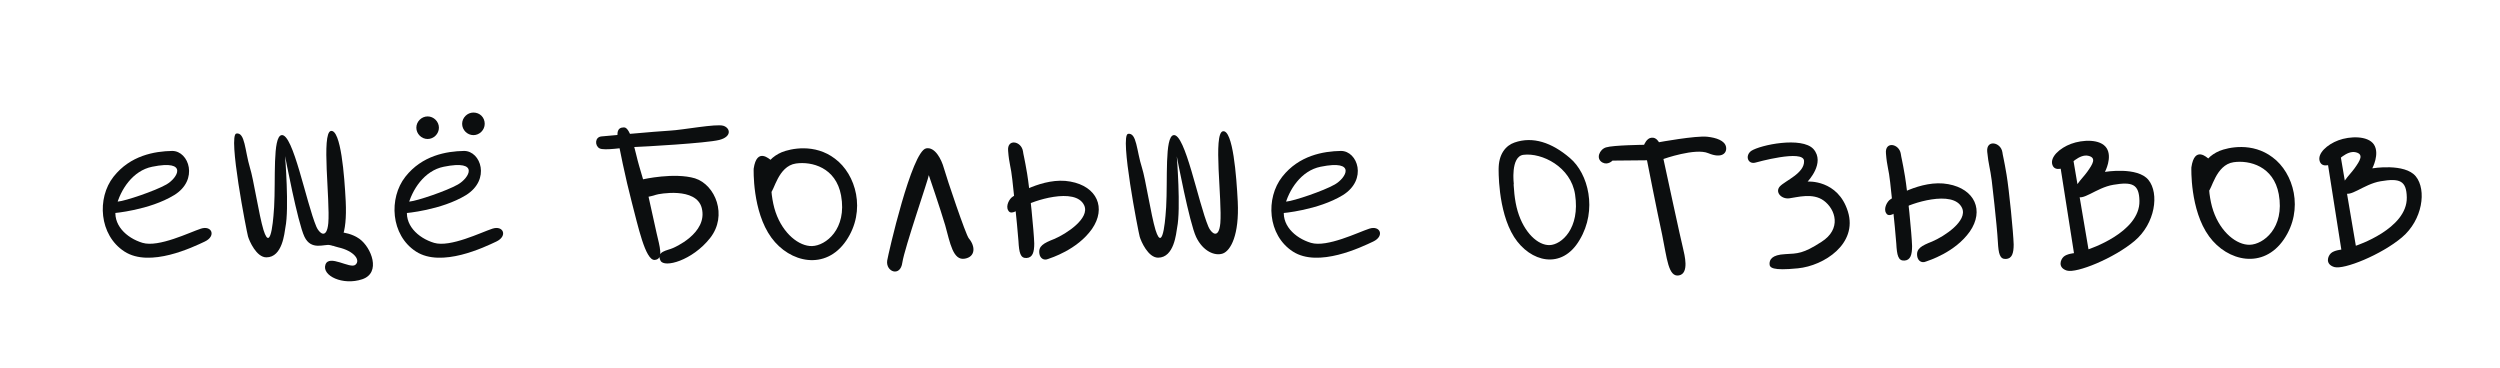
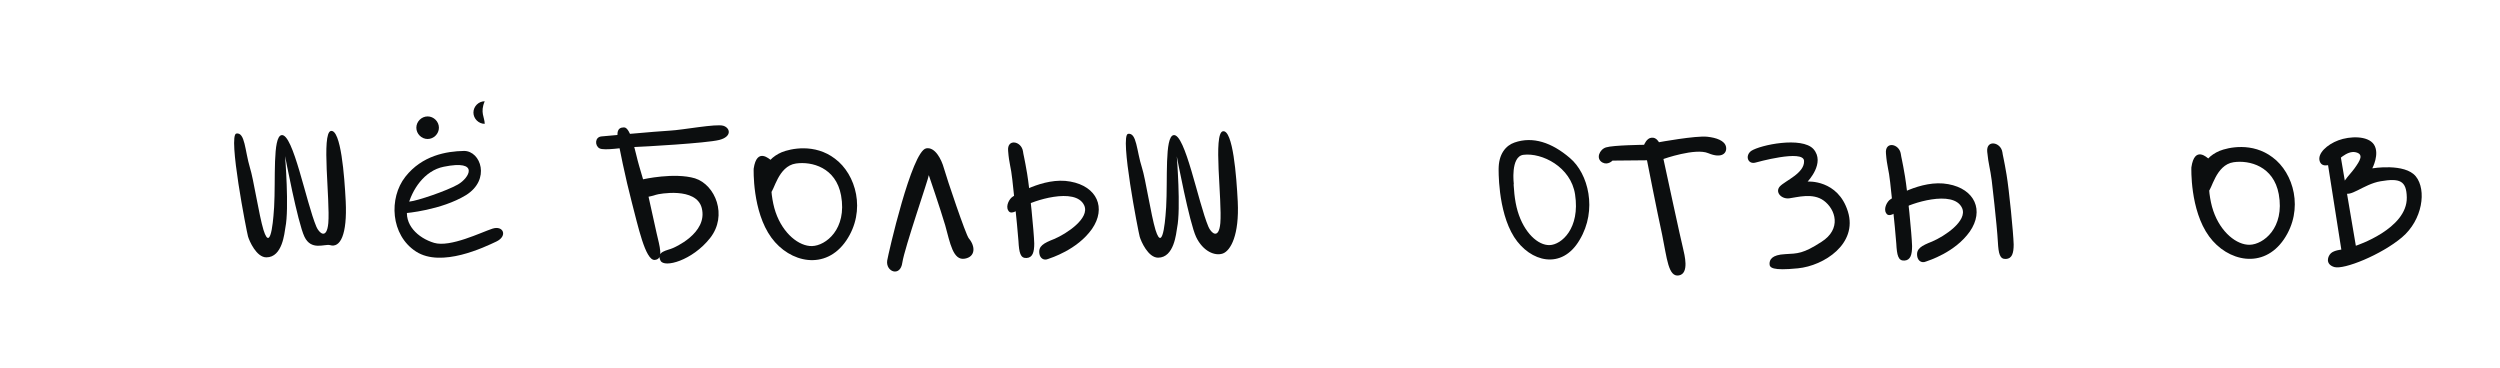
<svg xmlns="http://www.w3.org/2000/svg" version="1.1" x="0px" y="0px" viewBox="0 0 775.2 114" xml:space="preserve">
  <g id="Layer_1"> </g>
  <g id="Layer_2"> </g>
  <g id="Layer_3"> </g>
  <g id="Layer_4">
    <path fill="#0C0E0F" d="M233.7,52.3c0,0-0.5,13.2,5.5,21.4c5.7,7.8,16.8,10.3,23.2,0.9c6.3-9.3,3-20.6-3.5-25.4 c-6.3-4.8-13.8-3.1-16.5-2c-2.8,1.2-5,3.3-5.5,6.3c-0.5,2.9,0.8,6.7,2,6.3c1.1-0.3,2.3-8.3,7.9-9.1c4.9-0.7,12.4,1.2,14,9.9 c1.9,10.5-4.8,15.6-9,15.7c-4,0.1-9-3.8-11.3-10.5c-2.3-6.7-1.3-16.1-1.5-16.2C238.7,49.5,234.7,45.5,233.7,52.3z" />
    <path fill="#0C0E0F" d="M679.5,51.9c0,0-0.5,13.2,5.5,21.4c5.7,7.8,16.8,10.3,23.2,0.9c6.3-9.3,3-20.6-3.5-25.4 c-6.3-4.8-13.8-3.1-16.5-2c-2.8,1.2-5,3.3-5.5,6.3s0.8,6.7,2,6.3c1.1-0.3,2.3-8.3,7.9-9.1c4.9-0.7,12.4,1.2,14,9.9 c1.9,10.5-4.8,15.6-9,15.7c-4,0.1-9-3.8-11.3-10.5s-1.3-16.1-1.5-16.2C684.5,49,680.5,45,679.5,51.9z" />
    <g>
      <path fill="#0C0E0F" d="M186.5,42.3c0,0,17.4-1.6,21.3-1.8s14.3-2.2,16.5-1.5s2.7,3.4-1.3,4.4s-23.6,2.1-26.6,2.2 c-3,0.1-9,1.2-10.5,0.4C184.4,45.2,184.4,42.5,186.5,42.3z" />
      <path fill="#0C0E0F" d="M208.7,76.9c0,0,10.9-4.5,8.9-12.4c-1.7-6.6-13.4-4.4-14.2-4.1s-2.3,0.6-2.3,0.6s1.6,7.3,2.5,11.3 s2.3,8.1-0.6,8.3s-5.2-10.7-7.1-17.9s-4.1-17.9-4.3-19.7c-0.3-1.7-0.3-3.5,1.9-3.5c2.2,0,3.5,8,4.7,12s1.2,4.1,1.2,4.1 s9.7-2.2,16.1-0.3c6.3,2,10.2,11.5,4.7,18.5s-14.3,9.4-15.4,7C203.4,77.9,207,77.7,208.7,76.9z" />
    </g>
  </g>
  <g id="Layer_5">
-     <path fill="#0C0E0F" d="M35.2,66.1c0,0,11.1-0.9,18.8-5.6s4.6-13.7-0.6-13.7c-5.5,0.1-13,1.4-18.2,8S30.7,72.9,38.6,78 s21.3-1.4,24.9-3.1c3.6-1.7,2.2-5.1-1.2-4c-3.4,1.1-13.1,5.9-18.1,4.4s-9.5-5.7-8.2-11.1c1.3-5.4,5.2-11.3,11.2-12.5 c11.3-2.3,7.9,3.5,4.4,5.5c-3.5,2-12.7,5.1-15,5.3C34,62.6,35.2,66.1,35.2,66.1z" />
-     <path fill="#0C0E0F" d="M397.6,66.1c0,0,11.1-0.9,18.8-5.6c7.7-4.8,4.6-13.7-0.6-13.7c-5.5,0.1-13,1.4-18.2,8 c-5.2,6.6-4.6,18.1,3.3,23.2c7.9,5.1,21.3-1.4,24.9-3.1c3.6-1.7,2.2-5.1-1.2-4c-3.4,1.1-13.1,5.9-18.1,4.4s-9.5-5.7-8.2-11.1 s5.2-11.3,11.2-12.5c11.3-2.3,7.9,3.5,4.4,5.5c-3.5,2-12.7,5.1-15,5.3C396.4,62.6,397.6,66.1,397.6,66.1z" />
    <path fill="#0C0E0F" d="M125.7,66.1c0,0,11.1-0.9,18.8-5.6c7.7-4.8,4.6-13.7-0.6-13.7c-5.5,0.1-13,1.4-18.2,8s-4.6,18.1,3.3,23.2 s21.3-1.4,24.9-3.1c3.6-1.7,2.2-5.1-1.2-4c-3.4,1.1-13.1,5.9-18.1,4.4s-9.5-5.7-8.2-11.1c1.3-5.4,5.2-11.3,11.2-12.5 c11.3-2.3,7.9,3.5,4.4,5.5s-12.7,5.1-15,5.3C124.5,62.6,125.7,66.1,125.7,66.1z" />
    <path fill="#0C0E0F" d="M136.1,39.6c0,1.9-1.6,3.5-3.5,3.5l0,0c-1.9,0-3.5-1.6-3.5-3.5l0,0c0-1.9,1.6-3.5,3.5-3.5l0,0 C134.5,36.1,136.1,37.7,136.1,39.6L136.1,39.6z" />
-     <path fill="#0C0E0F" d="M150.3,38.4c0,1.9-1.6,3.5-3.5,3.5l0,0c-1.9,0-3.5-1.6-3.5-3.5l0,0c0-1.9,1.6-3.5,3.5-3.5l0,0 C148.8,34.9,150.3,36.4,150.3,38.4L150.3,38.4z" />
+     <path fill="#0C0E0F" d="M150.3,38.4l0,0c-1.9,0-3.5-1.6-3.5-3.5l0,0c0-1.9,1.6-3.5,3.5-3.5l0,0 C148.8,34.9,150.3,36.4,150.3,38.4L150.3,38.4z" />
    <path fill="#0C0E0F" d="M378.4,69.2c-0.5,5.3-2.9,3-3.7,1.1c-3.2-7.6-7.2-29-10.8-28.4c-2.8,0.5-1.8,13.7-2.3,22.3 c-0.1,1.3-0.8,15.1-3.3,7.1c-1.4-4.6-3.1-15.9-4.2-19.3c-1.7-5.3-1.6-10.9-4.3-10.5c-2.7,0.4,3.2,30.5,3.6,31.9 c0.4,1.4,2.6,6.5,5.7,6.5c5,0,5.6-7.6,5.9-9.3c1.2-5.8-0.1-22.1-0.1-22.1s3.9,20.6,6,25c2.1,4.4,5.8,6,8.3,5.1 c2.4-0.9,5.1-5.7,4.6-16.1c-0.4-7.9-1.5-22.3-4.6-21.8C376.1,41.3,379,62,378.4,69.2z" />
    <path fill="#0C0E0F" d="M101.8,69.2c-0.5,5.3-2.9,3-3.7,1.1c-3.2-7.6-7.2-29-10.8-28.4c-2.8,0.5-1.8,13.7-2.3,22.3 c-0.1,1.3-0.8,15.1-3.3,7.1c-1.4-4.6-3.1-15.9-4.2-19.3C75.9,46.6,76,41,73.3,41.4c-2.7,0.4,3.2,30.5,3.6,31.9s2.6,6.5,5.7,6.5 c5,0,5.6-7.6,5.9-9.3c1.2-5.8-0.1-22.1-0.1-22.1s3.9,20.6,6,25c2.1,4.4,6.2,2.2,7.9,2.6c3.2,1,5.4-3.2,4.9-13.6 c-0.4-7.9-1.5-22.3-4.6-21.8C99.6,41.3,102.4,62,101.8,69.2z" />
-     <path fill="#0C0E0F" d="M106.3,72.1c0,0,2.9,0.3,5.2,2c3.6,2.6,6.8,10.5,0.8,12.5s-12.5-1.1-11.4-4.5c1.1-3.4,7.7,1.4,9.3,0 c1.7-1.4-0.4-4.3-5.3-5.4C98.1,75.1,106.2,72.9,106.3,72.1z" />
  </g>
  <g id="Layer_6">
-     <path fill="#0C0E0F" d="M643.1,78.5c0,0-2.2,0.2-3.2,1.1c-1,0.9-1.9,3.4,1,4.3c3,0.9,14.6-3.8,21-9.2s7.7-14.7,4.3-18.9 c-3.4-4.2-13.5-2.5-13.5-2.5s2.4-4.5,0.5-7.4s-7.5-2.6-11-1.3c-3.5,1.3-6.6,4.1-5.8,6.5s4,0.8,4.7,0.4s3.7-3.8,6.4-3.2 c2.7,0.6,1.4,2.6-0.3,5c-1.7,2.4-5.1,5.1-3.4,7.3s6.1-2.4,11.5-3.3c5.9-1,8-0.2,8.1,5c0.2,9.8-15.8,15-15.8,15l-4.9-28.9l-4,2.1 L643.1,78.5z" />
    <path fill="#0C0E0F" d="M726,77.4c0,0-2.2,0.2-3.2,1.1c-1,0.9-1.9,3.4,1,4.3c3,0.9,14.6-3.8,21-9.2s7.7-14.7,4.3-18.9 c-3.4-4.2-13.5-2.5-13.5-2.5s2.4-4.5,0.5-7.4c-1.9-2.8-7.5-2.6-11-1.3s-6.6,4.1-5.8,6.5s4,0.8,4.7,0.4s3.7-3.8,6.4-3.2 s1.4,2.6-0.3,5c-1.7,2.4-5.1,5.1-3.4,7.3s6.1-2.4,11.5-3.3c5.9-1,8-0.2,8.1,5c0.2,9.8-15.8,15-15.8,15l-4.9-28.9l-4,2.1L726,77.4z" />
    <g>
      <path fill="#0C0E0F" d="M586.2,61.8c0,0,9.4-6.3,17.9-4.7c8.3,1.5,11.2,8.2,6.7,14.7c-4.6,6.5-12.8,9-13.6,9.3 c-1.4,0.6-2.5-0.3-2.7-1.6c-0.4-2.4,1.3-3.3,4.6-4.6c3.8-1.6,11.1-6.4,9.3-10.4c-2.7-5.9-16.3-1.3-18.7,0.3 c-3.1,2.1-4.3,2.4-4.9,1.2C584,64.6,585.2,62.4,586.2,61.8z" />
      <path fill="#0C0E0F" d="M586.1,56.5c0,0,1.5,13.5,1.9,19c0.2,3.7,0.6,5.4,2.5,5.3s2.4-1.8,2.4-4.5c-0.1-3.6-1.4-16.8-2.2-21.6 s-1.2-6.1-1.3-7c-0.5-3.2-5-4-4.6-0.1C585.1,51.6,585.7,52.6,586.1,56.5z" />
      <path fill="#0C0E0F" d="M617.6,56c0,0,1.6,13.5,1.9,19c0.2,3.7,0.6,5.4,2.5,5.3s2.4-1.8,2.4-4.5c-0.1-3.6-1.4-16.8-2.2-21.6 s-1.2-6.1-1.3-7c-0.5-3.2-5.1-4-4.7-0.1C616.6,51.1,617.1,52.1,617.6,56z" />
    </g>
    <path fill="#0C0E0F" d="M544.4,50.4c0,0,14.9-4.2,15-0.5c0.2,3.8-5.8,6.1-7.5,7.9c-1.6,1.8,0.5,4,2.9,3.7c2.4-0.3,7.3-1.8,10.7,0.7 c3.7,2.7,5.6,8.8-0.7,12.8c-5.7,3.7-7.4,3.6-11.2,3.8c-4.3,0.2-4.9,1.8-4.9,3s0.8,2.2,8.8,1.4c8.1-0.8,18.6-7.6,15.5-17.6 s-12.5-9.3-12.5-9.3s5.6-5.8,1.8-10.1c-3.6-3.9-16.4-1.3-19.3,0.6C541,48.3,542,51.1,544.4,50.4z" />
  </g>
  <g id="Layer_7">
    <g>
      <path fill="#0C0E0F" d="M314,61c0,0,9.4-6.3,17.9-4.7c8.3,1.5,11.2,8.2,6.7,14.7c-4.6,6.5-12.8,9-13.6,9.3 c-1.4,0.6-2.5-0.3-2.7-1.6c-0.4-2.4,1.3-3.3,4.6-4.6c3.8-1.6,11.1-6.4,9.3-10.4c-2.7-5.9-16.3-1.3-18.7,0.3 c-3.1,2.1-4.3,2.4-4.9,1.2C311.8,63.8,313,61.6,314,61z" />
      <path fill="#0C0E0F" d="M313.9,55.7c0,0,1.5,13.5,1.9,19c0.2,3.7,0.6,5.4,2.5,5.3s2.4-1.8,2.4-4.5c-0.1-3.6-1.4-16.8-2.2-21.6 c-0.8-4.8-1.2-6.1-1.3-7c-0.5-3.2-5-4-4.6-0.1C312.9,50.8,313.5,51.8,313.9,55.7z" />
    </g>
  </g>
  <g id="Layer_8">
    <path fill="#0C0E0F" d="M288,54.3c0,0,3.6,10.5,5.1,15.6c1.5,5.4,2.4,11,6.1,10.3c3.3-0.6,3.3-3.8,1.2-6.3 c-0.9-1-6.9-18.8-7.7-21.7s-2.8-6.7-5.5-6.2c-4.5,0.8-11.8,32.9-12.1,34.8c-0.5,3.5,4.1,5.2,4.7,0.6C280.5,76.8,288,55.2,288,54.3z " />
    <path fill="#0C0E0F" d="M510.7,49.7c0,0,3.1,15.8,4.7,23.1c1.5,7.3,1.9,13.2,5.2,12.6s1.7-6.5,1.3-8.3c-0.5-1.8-6.1-27.8-6.1-27.8 s9.9-3.5,13.9-1.8c4.3,1.8,5.9-0.1,5.5-2c-0.4-1.9-3-2.8-5.8-3.1c-3.5-0.4-15,1.7-15,1.7s-0.8-1.6-2.3-1.4 c-1.5,0.1-2.3,2.2-2.3,2.2s-9.6,0.1-11.8,0.8c-2,0.6-3.3,3.5-1.1,4.7c1.7,0.9,3.1-0.6,3.1-0.6L510.7,49.7z" />
    <path fill="#0C0E0F" d="M464.7,52.1c0,0-0.4,13.2,4.8,21.4c5,7.8,14.8,10.3,20.3,0.9c5.6-9.3,2.7-20.6-3-25.4 c-5.6-4.8-11.5-6.8-17.2-4.8c-2.6,0.9-5,3.5-4.9,8.5c0,3,3.7,4.8,4.7,4.4c0,0-1.1-8.6,3-9.1c5.7-0.7,14.7,3.7,16,12.3 c1.6,10.5-4.2,15.6-7.9,15.7c-3.6,0.1-7.9-3.8-9.9-10.5c-2-6.7-1.1-16.1-1.3-16.2C469.1,49.2,465.6,45.2,464.7,52.1z" />
  </g>
  <g id="Layer_9"> </g>
</svg>